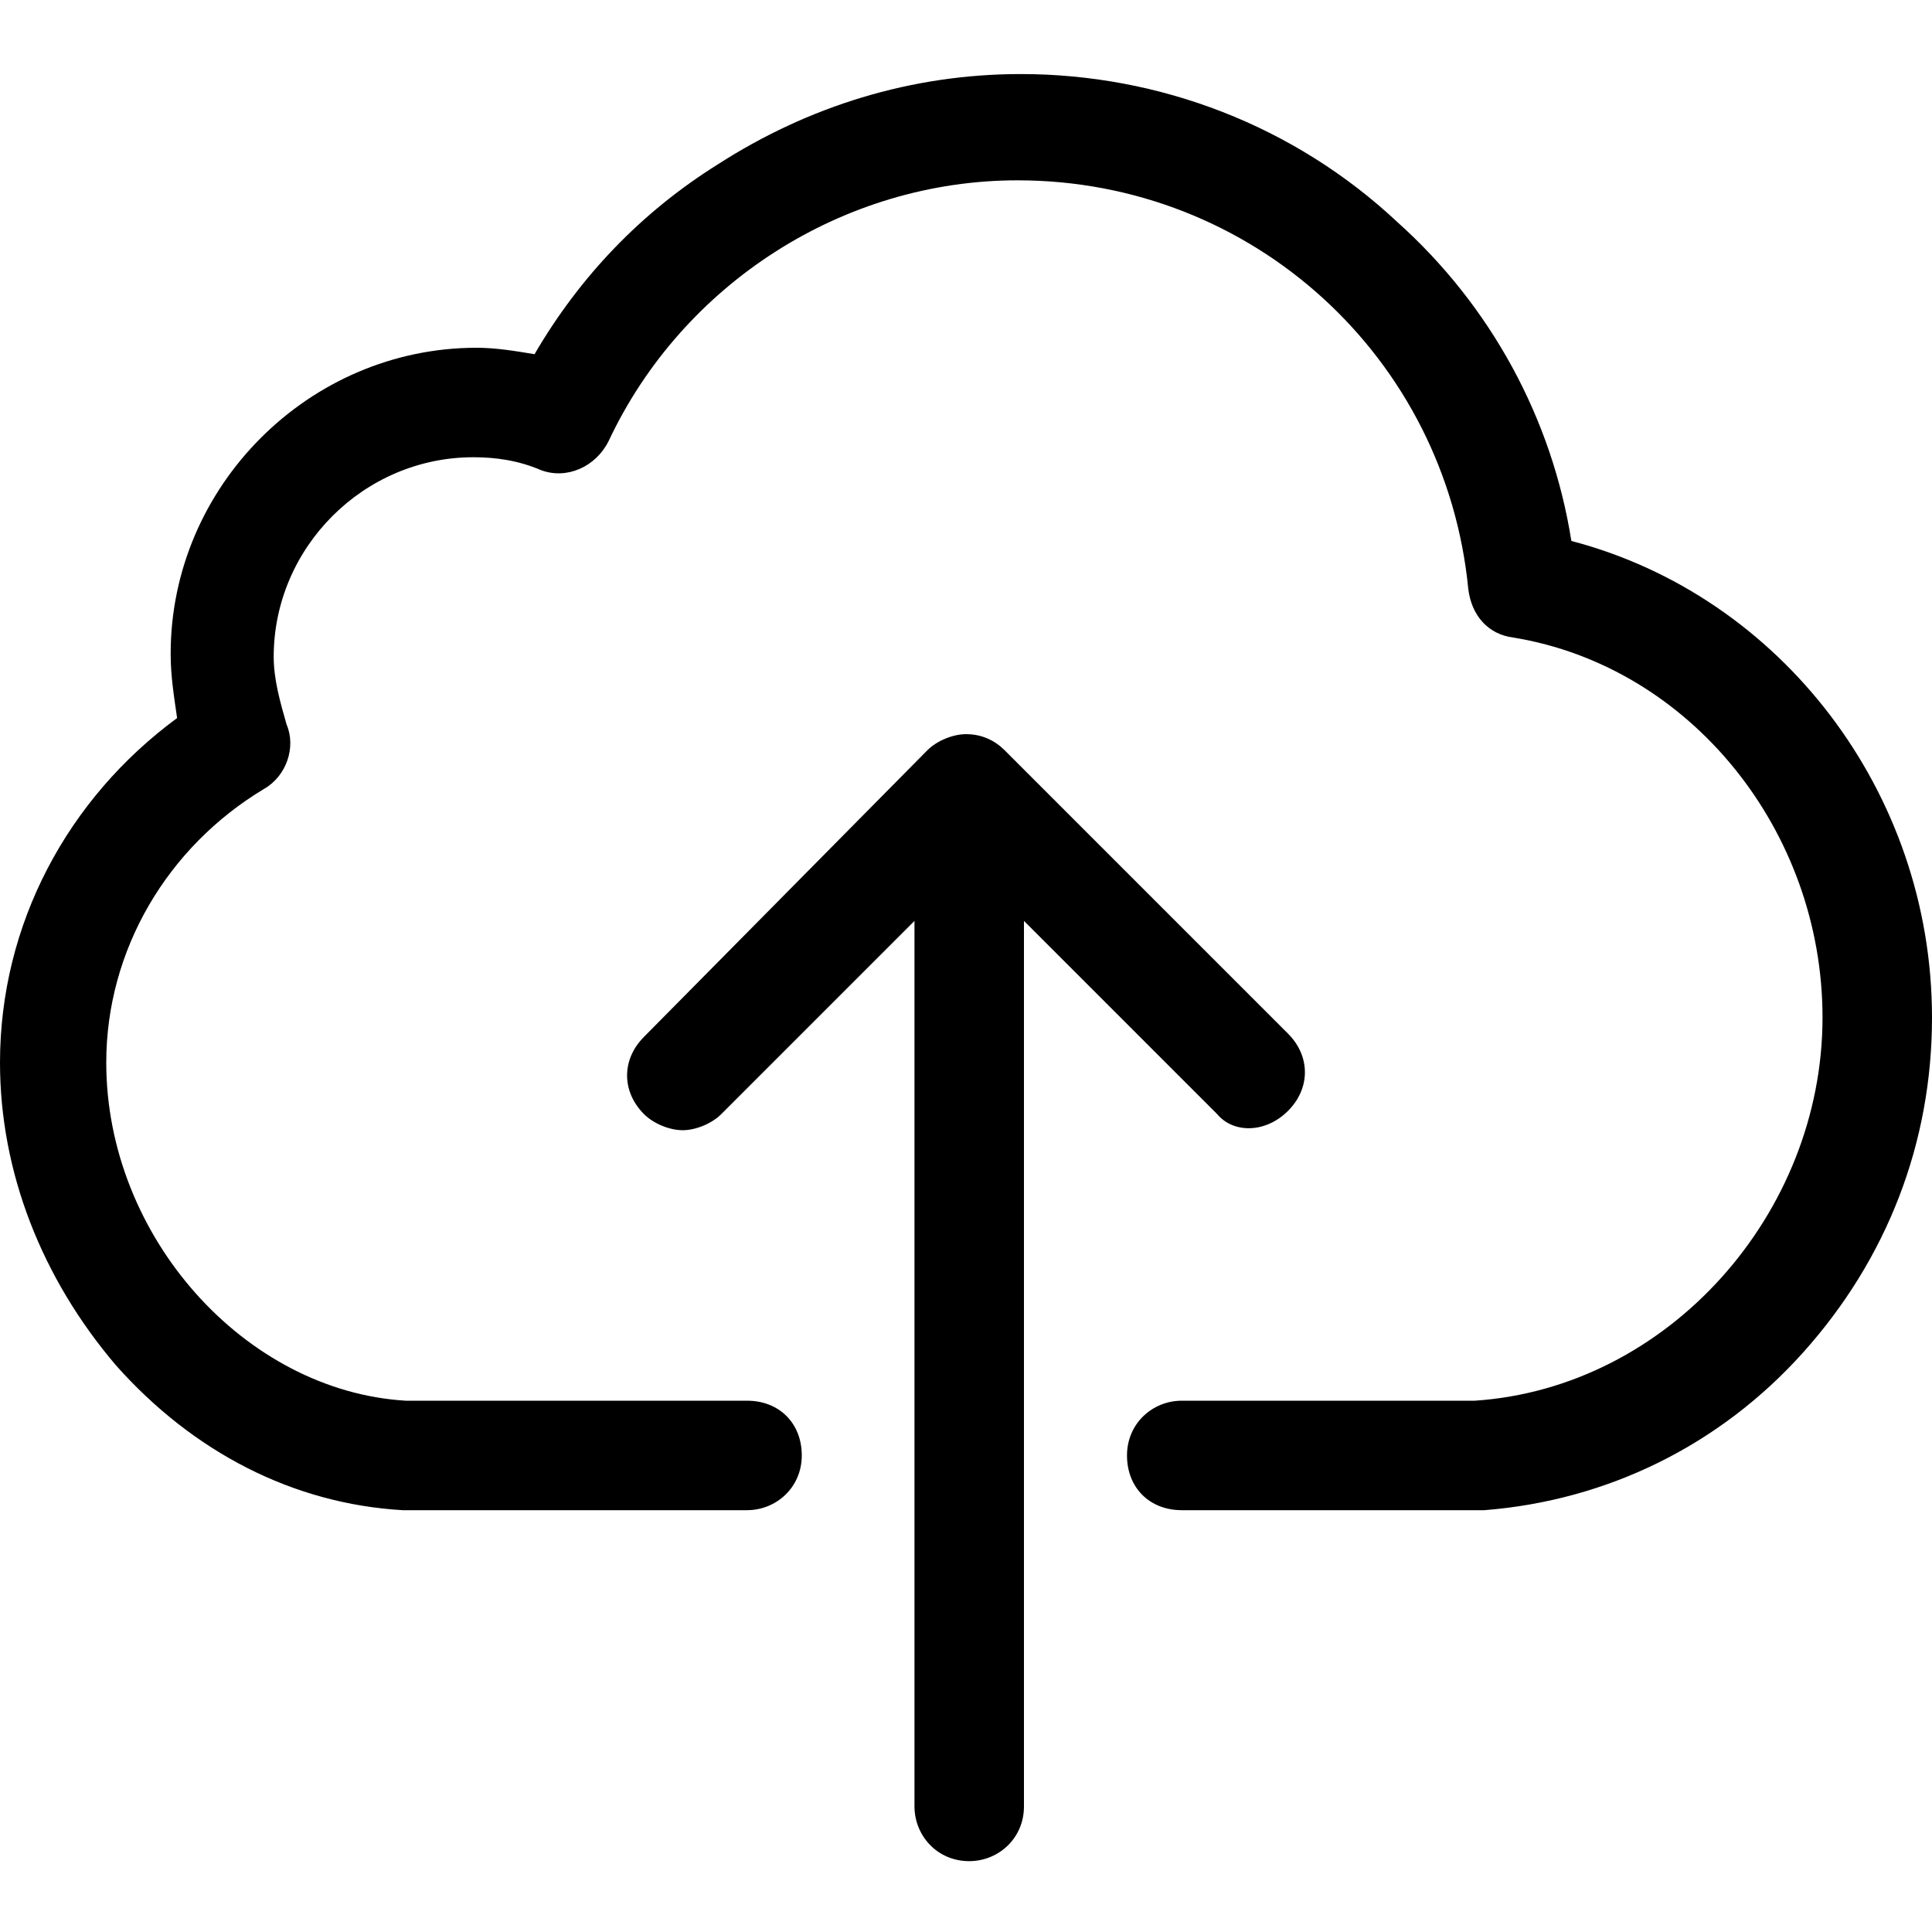
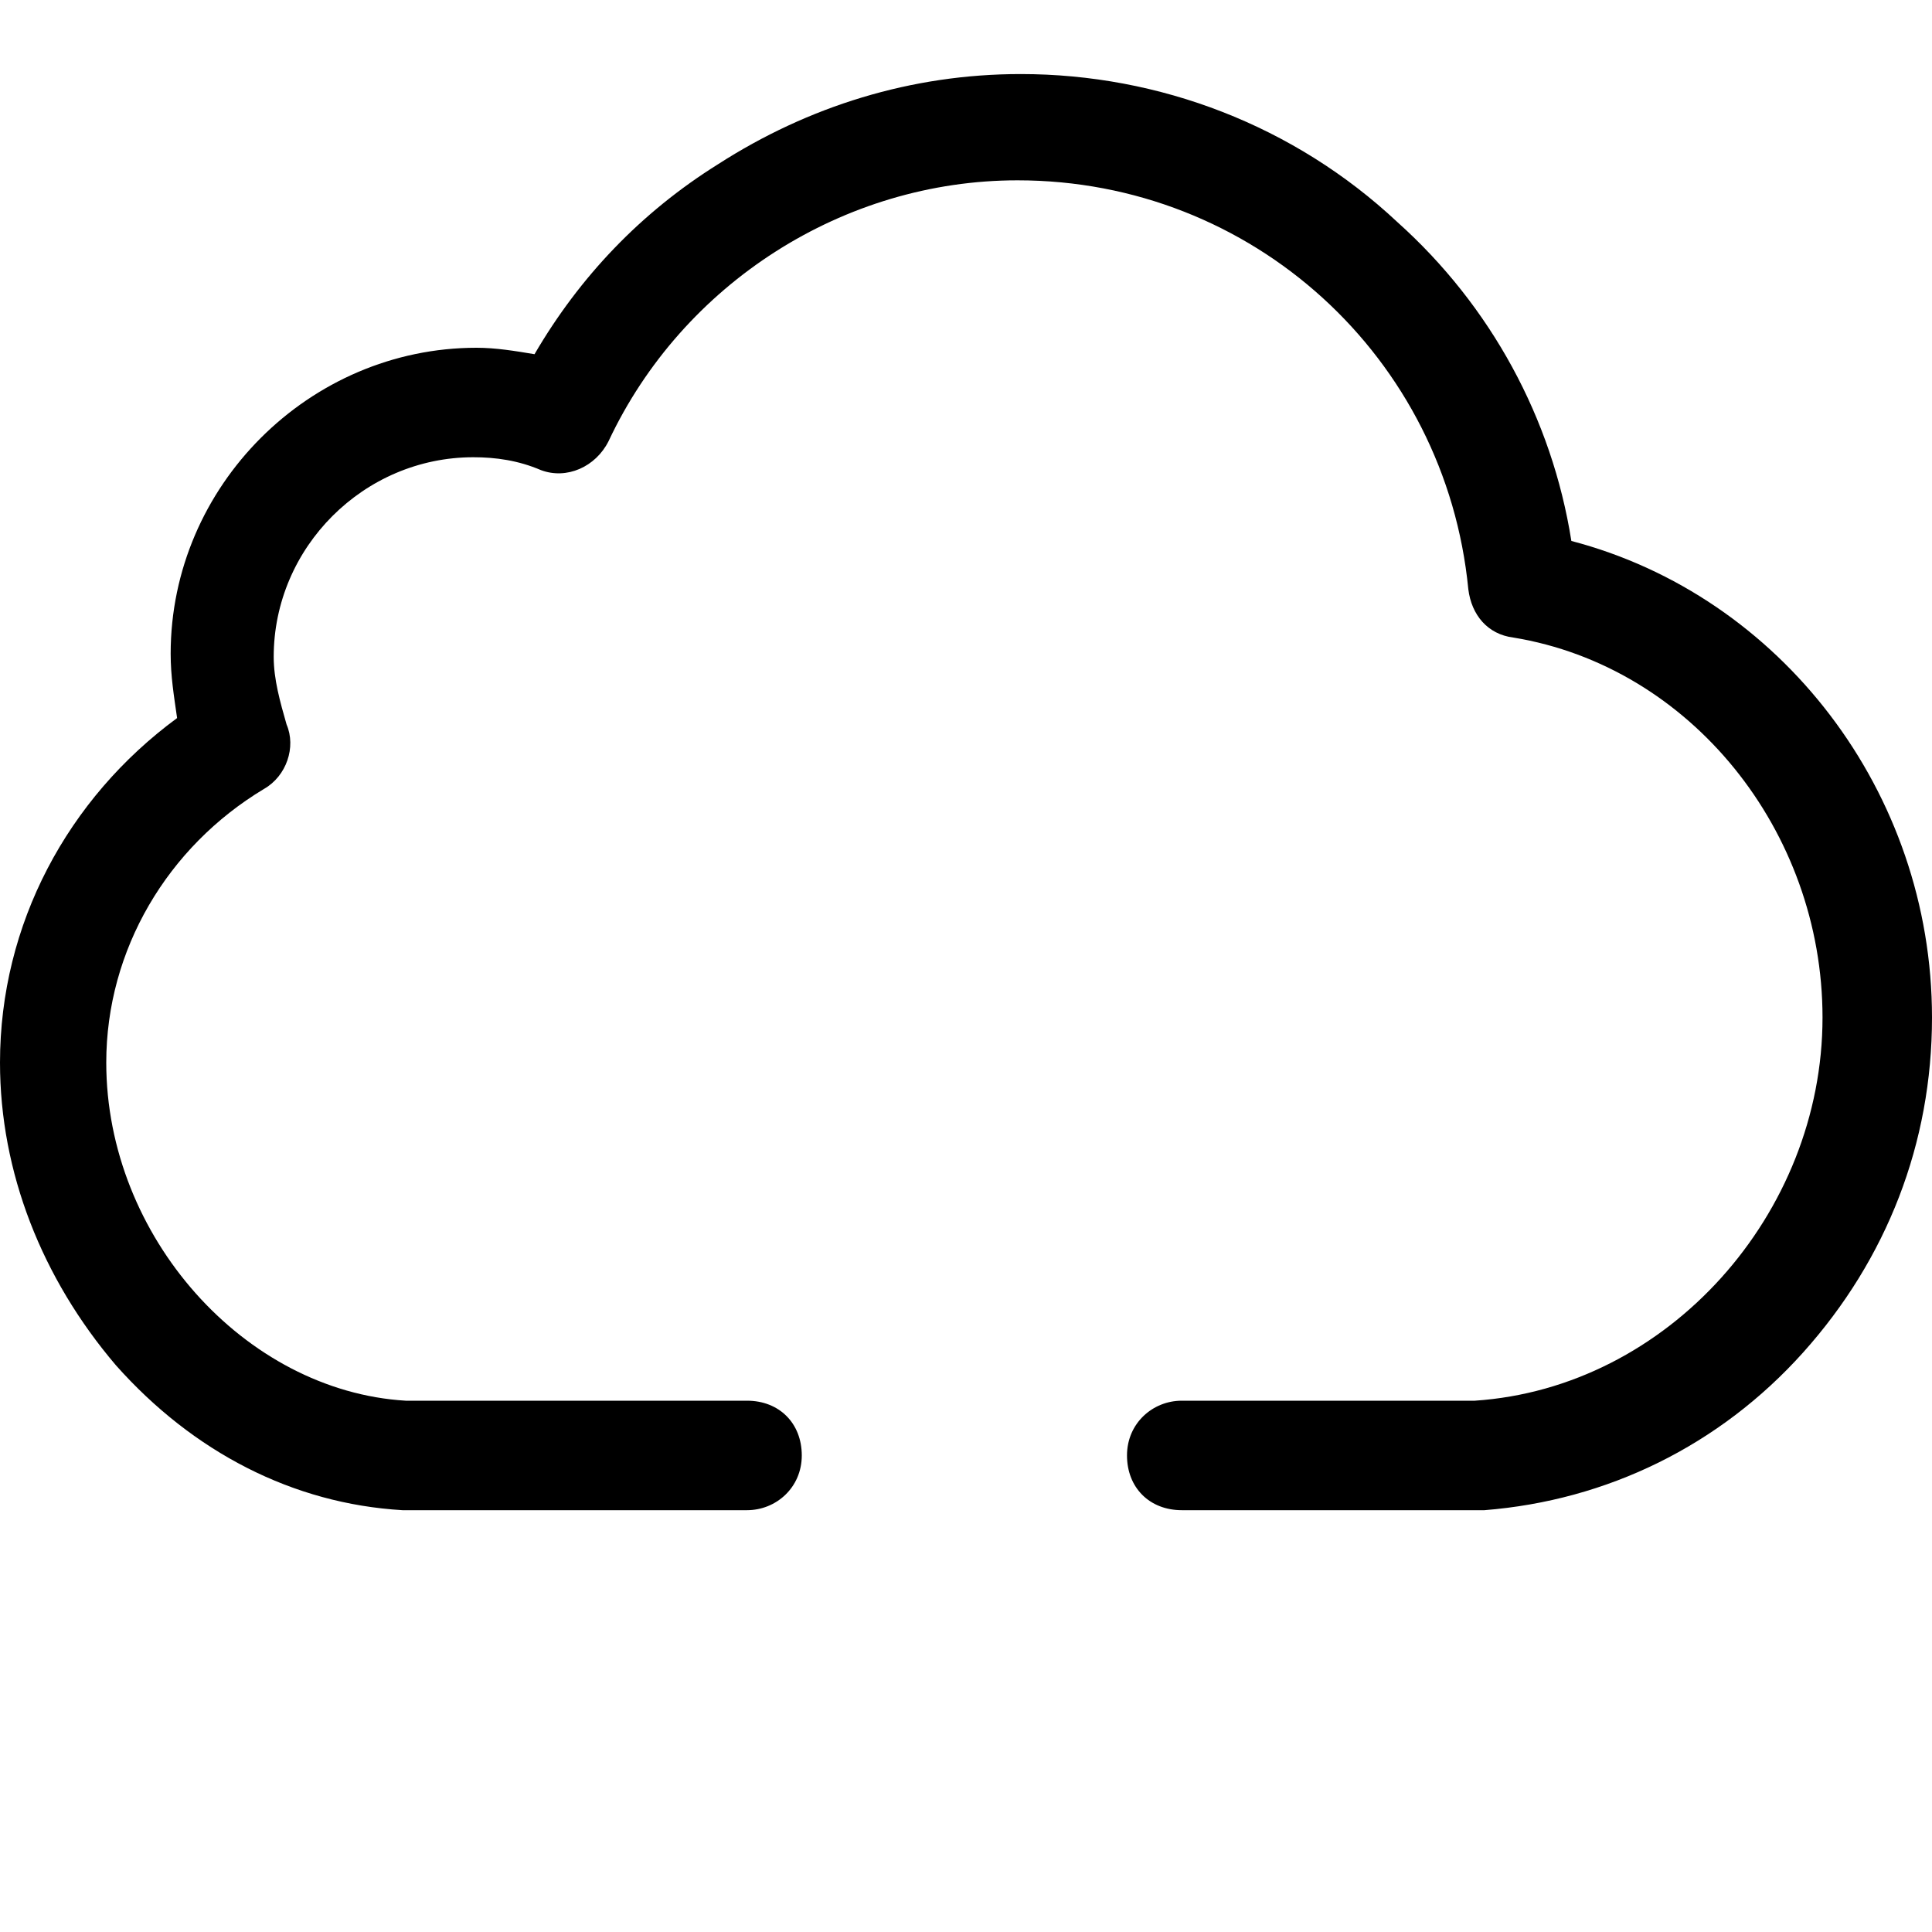
<svg xmlns="http://www.w3.org/2000/svg" version="1.1" id="Capa_1" x="0px" y="0px" viewBox="0 0 60 60" style="enable-background:new 0 0 60 60;" xml:space="preserve">
  <g>
    <g>
      <path d="M48.8,16.8c-0.6-3.8-2.5-7.3-5.4-9.9C40.2,3.9,36,2.3,31.7,2.3c-3.4,0-6.6,1-9.4,2.8C19.9,6.6,18,8.6,16.6,11    c-0.6-0.1-1.2-0.2-1.8-0.2c-5.2,0-9.5,4.3-9.5,9.5c0,0.7,0.1,1.3,0.2,2C2.1,24.8,0,28.7,0,33c0,3.4,1.3,6.7,3.6,9.4    c2.4,2.7,5.5,4.3,8.9,4.5c0,0,0.1,0,0.1,0h10.6c0.9,0,1.7-0.7,1.7-1.7s-0.7-1.7-1.7-1.7H12.6c-5-0.3-9.3-5.1-9.3-10.5    c0-3.5,1.9-6.7,4.9-8.5c0.7-0.4,1-1.3,0.7-2c-0.2-0.7-0.4-1.4-0.4-2.1c0-3.4,2.8-6.2,6.2-6.2c0.7,0,1.4,0.1,2.1,0.4    c0.8,0.3,1.7-0.1,2.1-0.9c2.3-4.9,7.3-8.1,12.7-8.1c7.3,0,13.3,5.5,14,12.7c0.1,0.8,0.6,1.4,1.4,1.5c5.5,0.9,9.6,6,9.6,11.8    c0,6.1-4.8,11.5-10.8,11.9h-9.1c-0.9,0-1.7,0.7-1.7,1.7s0.7,1.7,1.7,1.7H46c0,0,0.1,0,0.1,0c3.8-0.3,7.3-2,9.9-4.9    c2.6-2.9,4-6.5,4-10.4C60,24.6,55.3,18.5,48.8,16.8z" />
-       <path d="M40,34.5c0.7-0.7,0.7-1.7,0-2.4l-8.8-8.8c-0.3-0.3-0.7-0.5-1.2-0.5c-0.4,0-0.9,0.2-1.2,0.5L20,32.2    c-0.7,0.7-0.7,1.7,0,2.4c0.3,0.3,0.8,0.5,1.2,0.5c0.4,0,0.9-0.2,1.2-0.5l6-6v27.5c0,0.9,0.7,1.7,1.7,1.7c0.9,0,1.7-0.7,1.7-1.7    V28.6l6,6C38.3,35.2,39.3,35.2,40,34.5z" />
    </g>
  </g>
</svg>